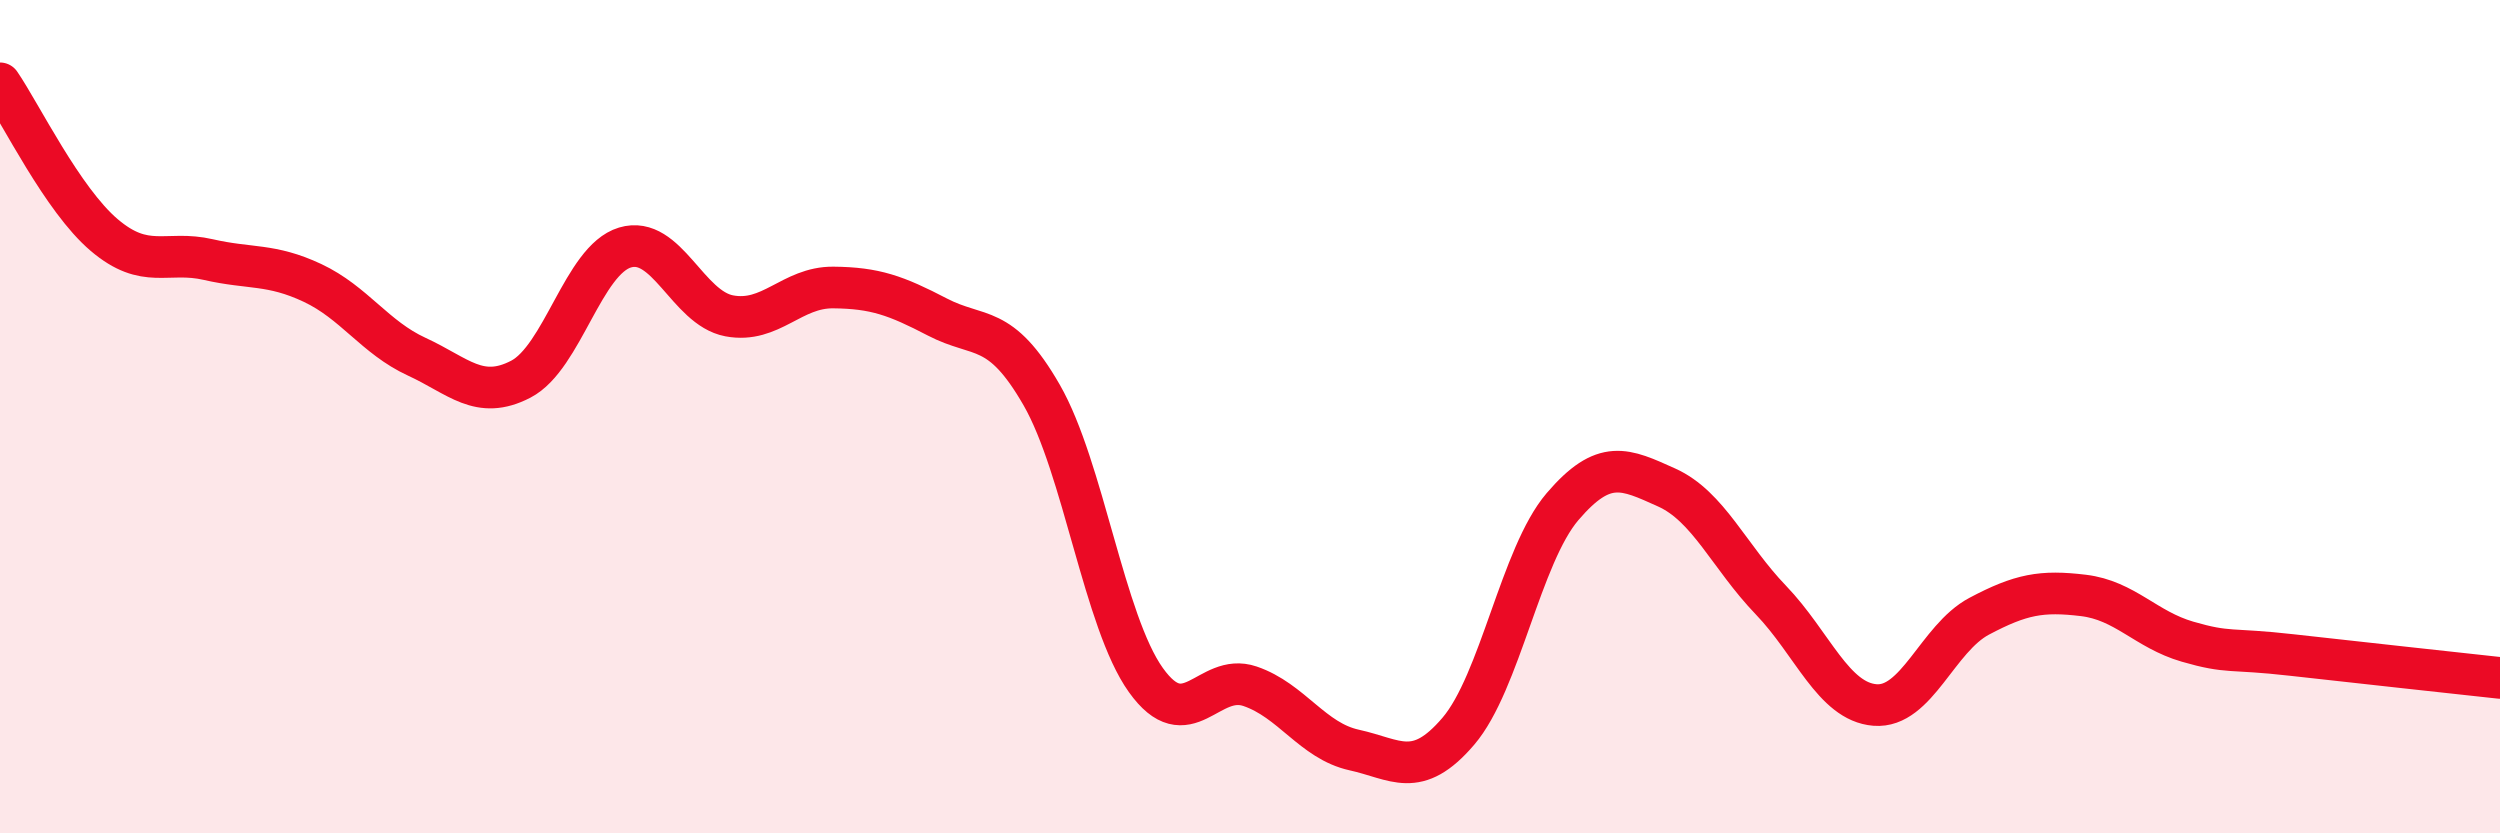
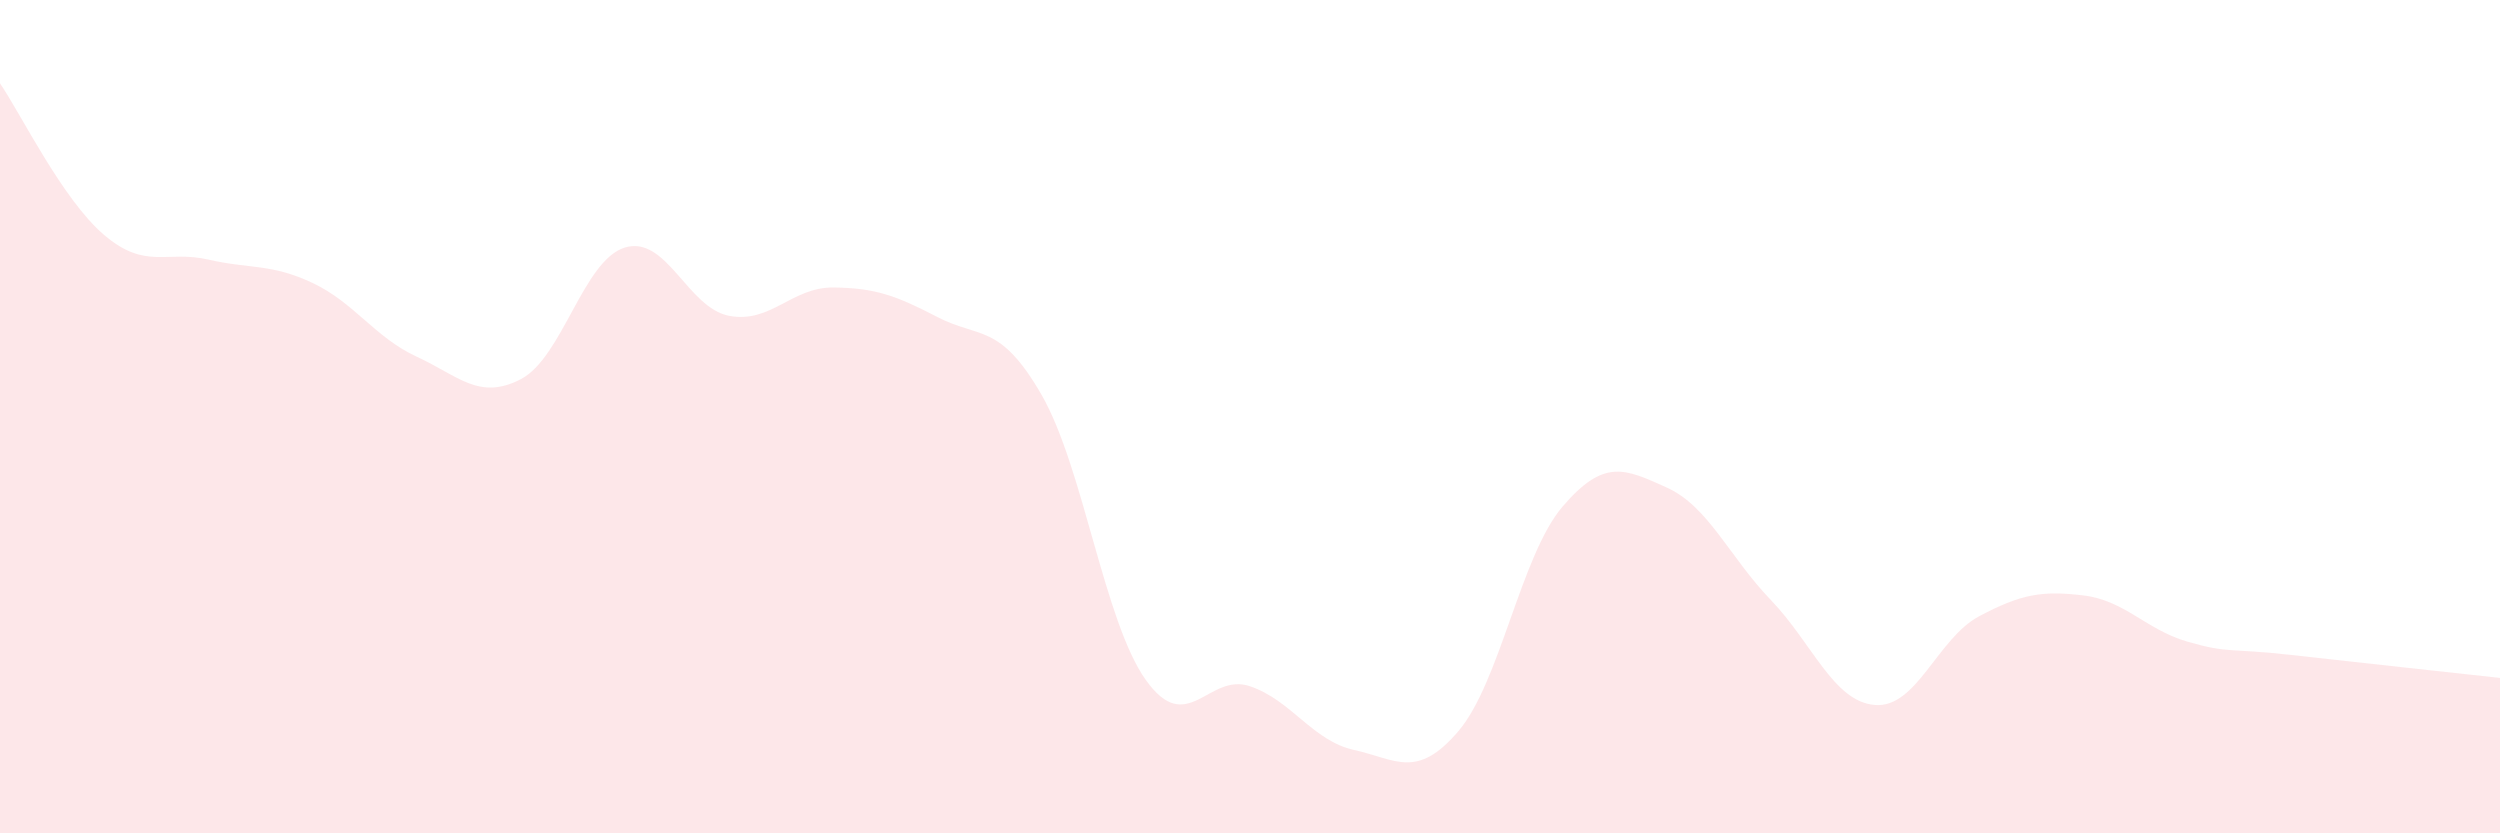
<svg xmlns="http://www.w3.org/2000/svg" width="60" height="20" viewBox="0 0 60 20">
  <path d="M 0,2 C 0.5,2.73 1.5,4.79 2.5,5.64 C 3.5,6.49 4,6 5,6.23 C 6,6.46 6.5,6.32 7.5,6.79 C 8.5,7.26 9,8.1 10,8.56 C 11,9.02 11.5,9.62 12.5,9.1 C 13.5,8.58 14,6.24 15,5.94 C 16,5.64 16.5,7.39 17.5,7.58 C 18.5,7.77 19,6.89 20,6.9 C 21,6.91 21.5,7.09 22.5,7.61 C 23.5,8.13 24,7.74 25,9.48 C 26,11.22 26.5,14.92 27.5,16.32 C 28.5,17.72 29,16.13 30,16.47 C 31,16.81 31.5,17.78 32.5,18 C 33.5,18.22 34,18.72 35,17.55 C 36,16.38 36.5,13.33 37.5,12.16 C 38.5,10.99 39,11.25 40,11.7 C 41,12.15 41.5,13.36 42.5,14.4 C 43.5,15.44 44,16.84 45,16.92 C 46,17 46.5,15.32 47.5,14.79 C 48.5,14.26 49,14.17 50,14.29 C 51,14.41 51.5,15.11 52.5,15.4 C 53.5,15.69 53.5,15.55 55,15.72 C 56.5,15.89 59,16.16 60,16.27L60 20L0 20Z" fill="#EB0A25" opacity="0.1" stroke-linecap="round" stroke-linejoin="round" />
-   <path d="M 0,2 C 0.5,2.73 1.5,4.79 2.5,5.64 C 3.5,6.49 4,6 5,6.23 C 6,6.46 6.5,6.32 7.5,6.79 C 8.5,7.26 9,8.1 10,8.56 C 11,9.02 11.5,9.62 12.5,9.1 C 13.5,8.58 14,6.24 15,5.94 C 16,5.64 16.5,7.39 17.5,7.58 C 18.5,7.77 19,6.89 20,6.9 C 21,6.91 21.5,7.09 22.5,7.61 C 23.5,8.13 24,7.74 25,9.48 C 26,11.22 26.5,14.92 27.5,16.32 C 28.5,17.72 29,16.13 30,16.47 C 31,16.81 31.5,17.78 32.5,18 C 33.5,18.22 34,18.72 35,17.55 C 36,16.38 36.5,13.33 37.5,12.16 C 38.5,10.99 39,11.25 40,11.7 C 41,12.15 41.5,13.36 42.5,14.4 C 43.5,15.44 44,16.84 45,16.92 C 46,17 46.5,15.32 47.5,14.79 C 48.5,14.26 49,14.17 50,14.29 C 51,14.41 51.5,15.11 52.5,15.4 C 53.5,15.69 53.5,15.55 55,15.72 C 56.5,15.89 59,16.16 60,16.27" stroke="#EB0A25" stroke-width="1" fill="none" stroke-linecap="round" stroke-linejoin="round" />
</svg>